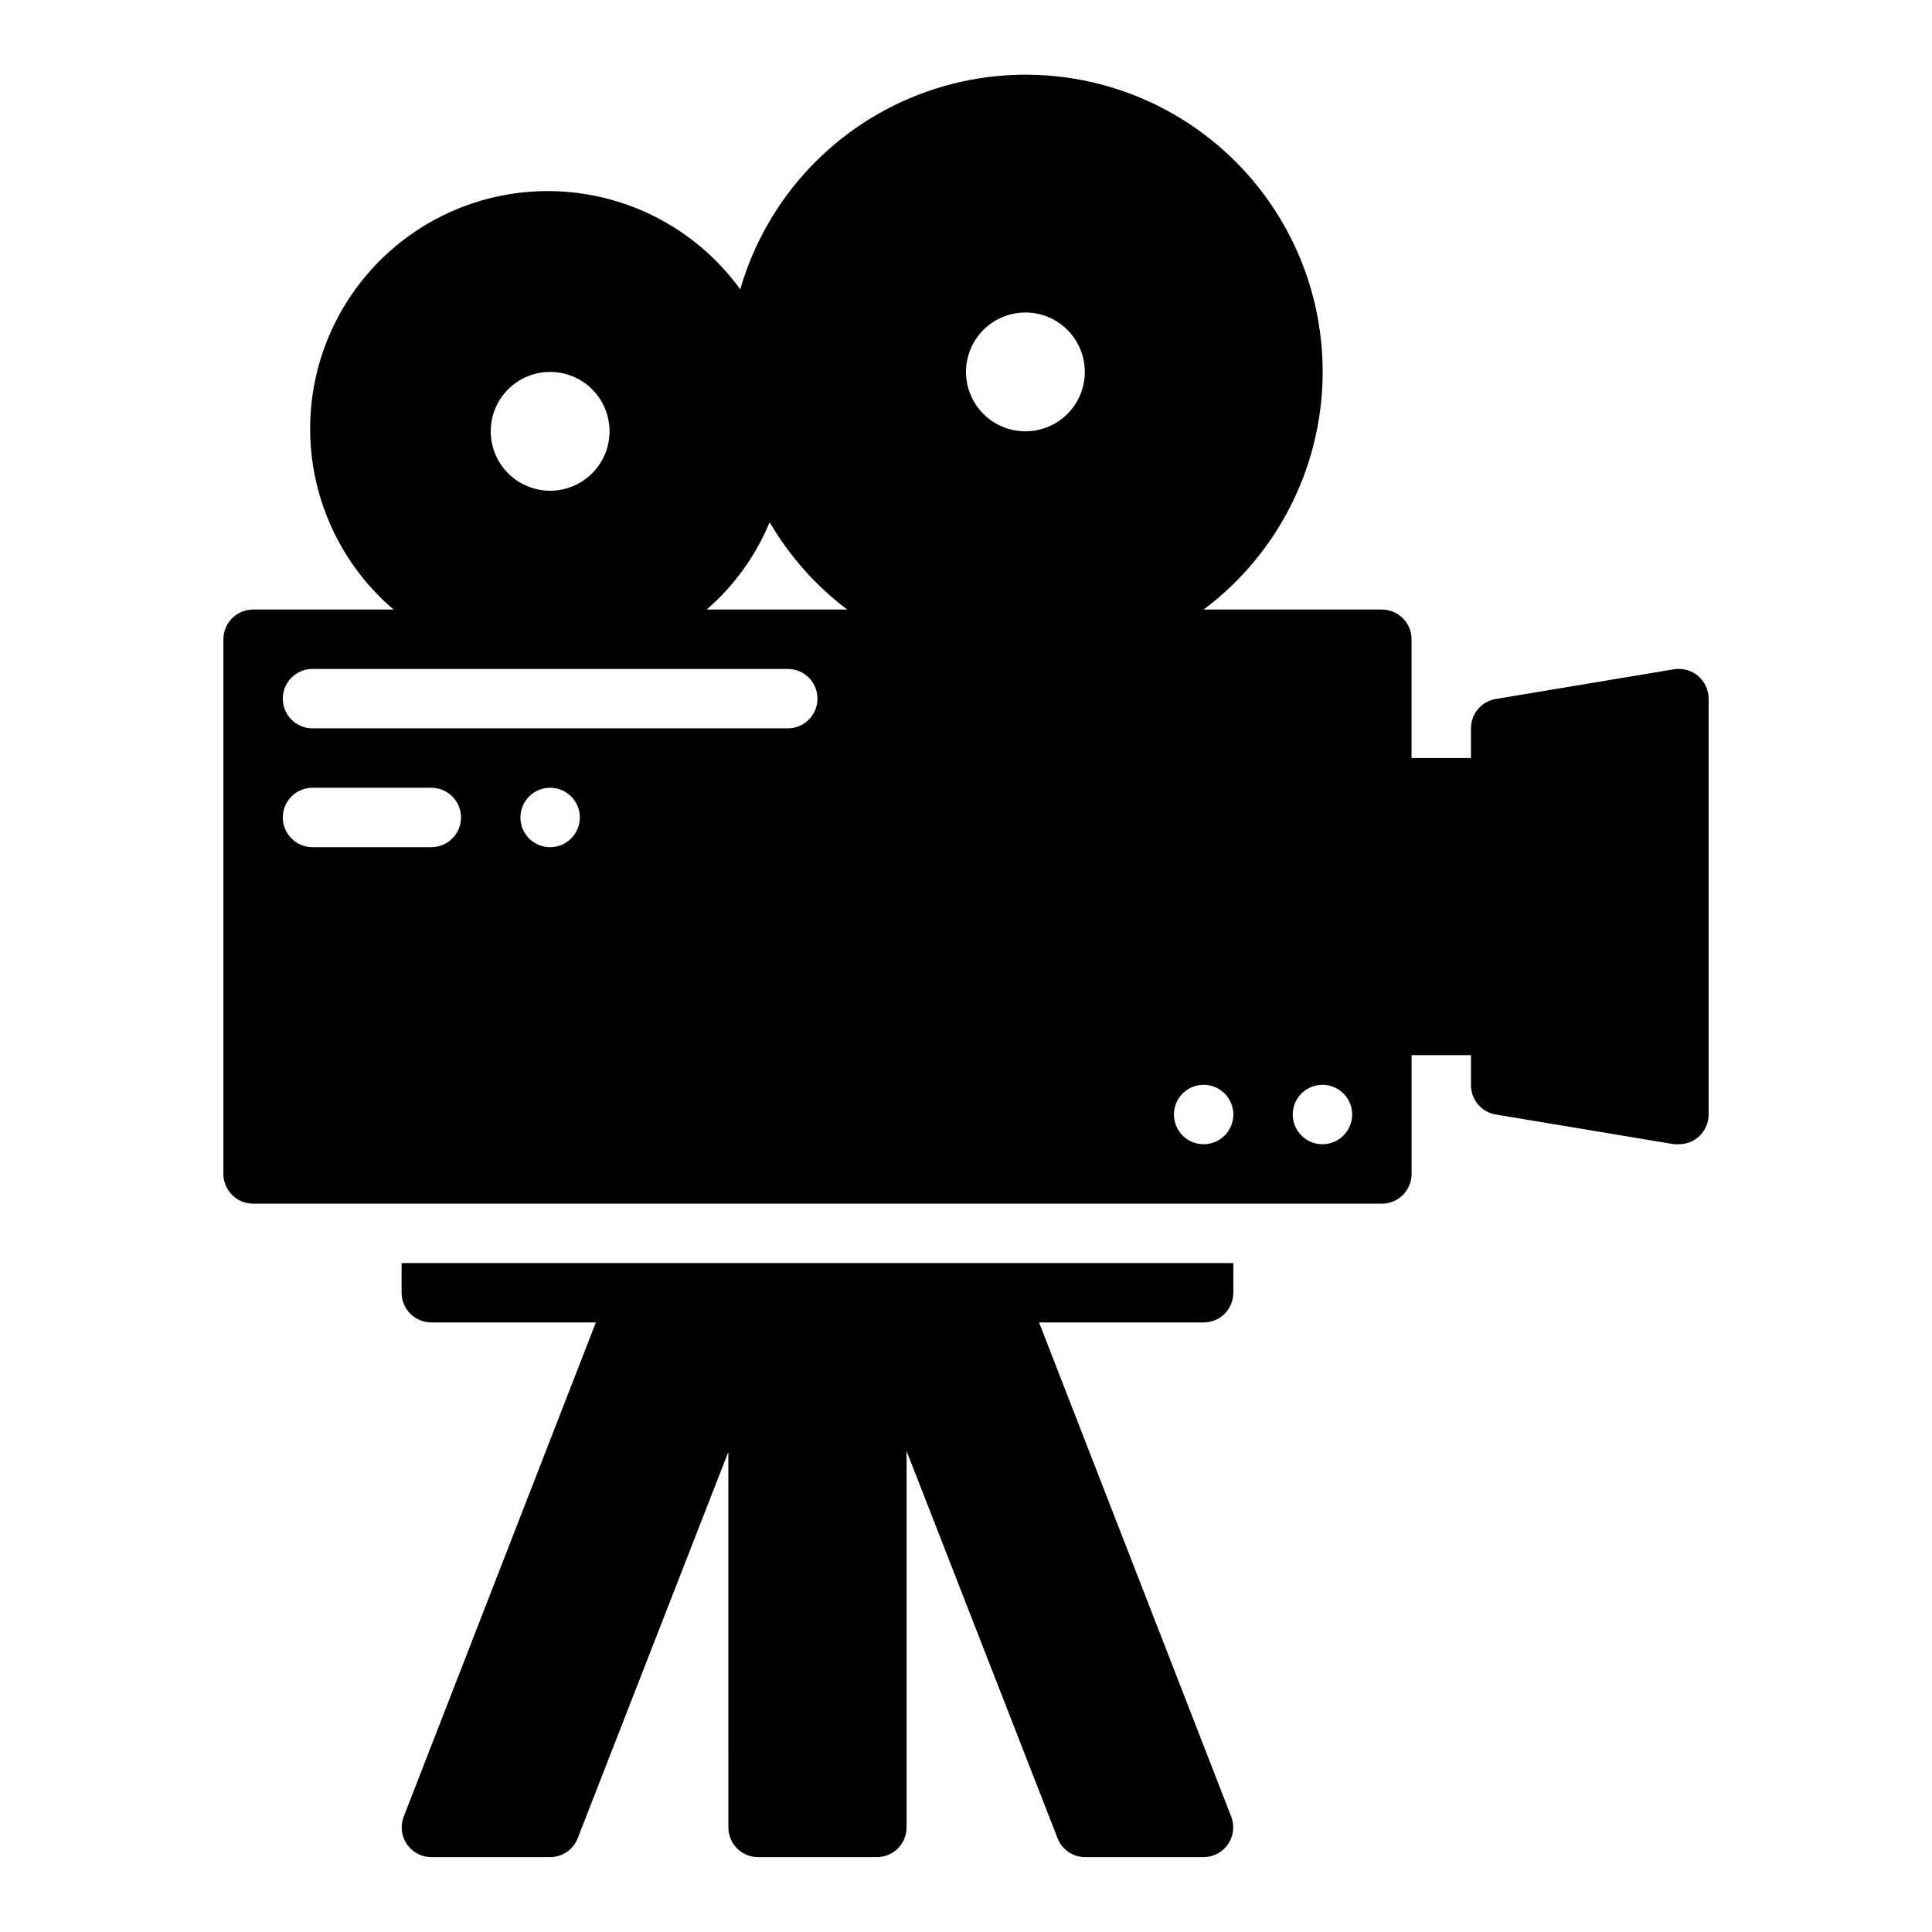
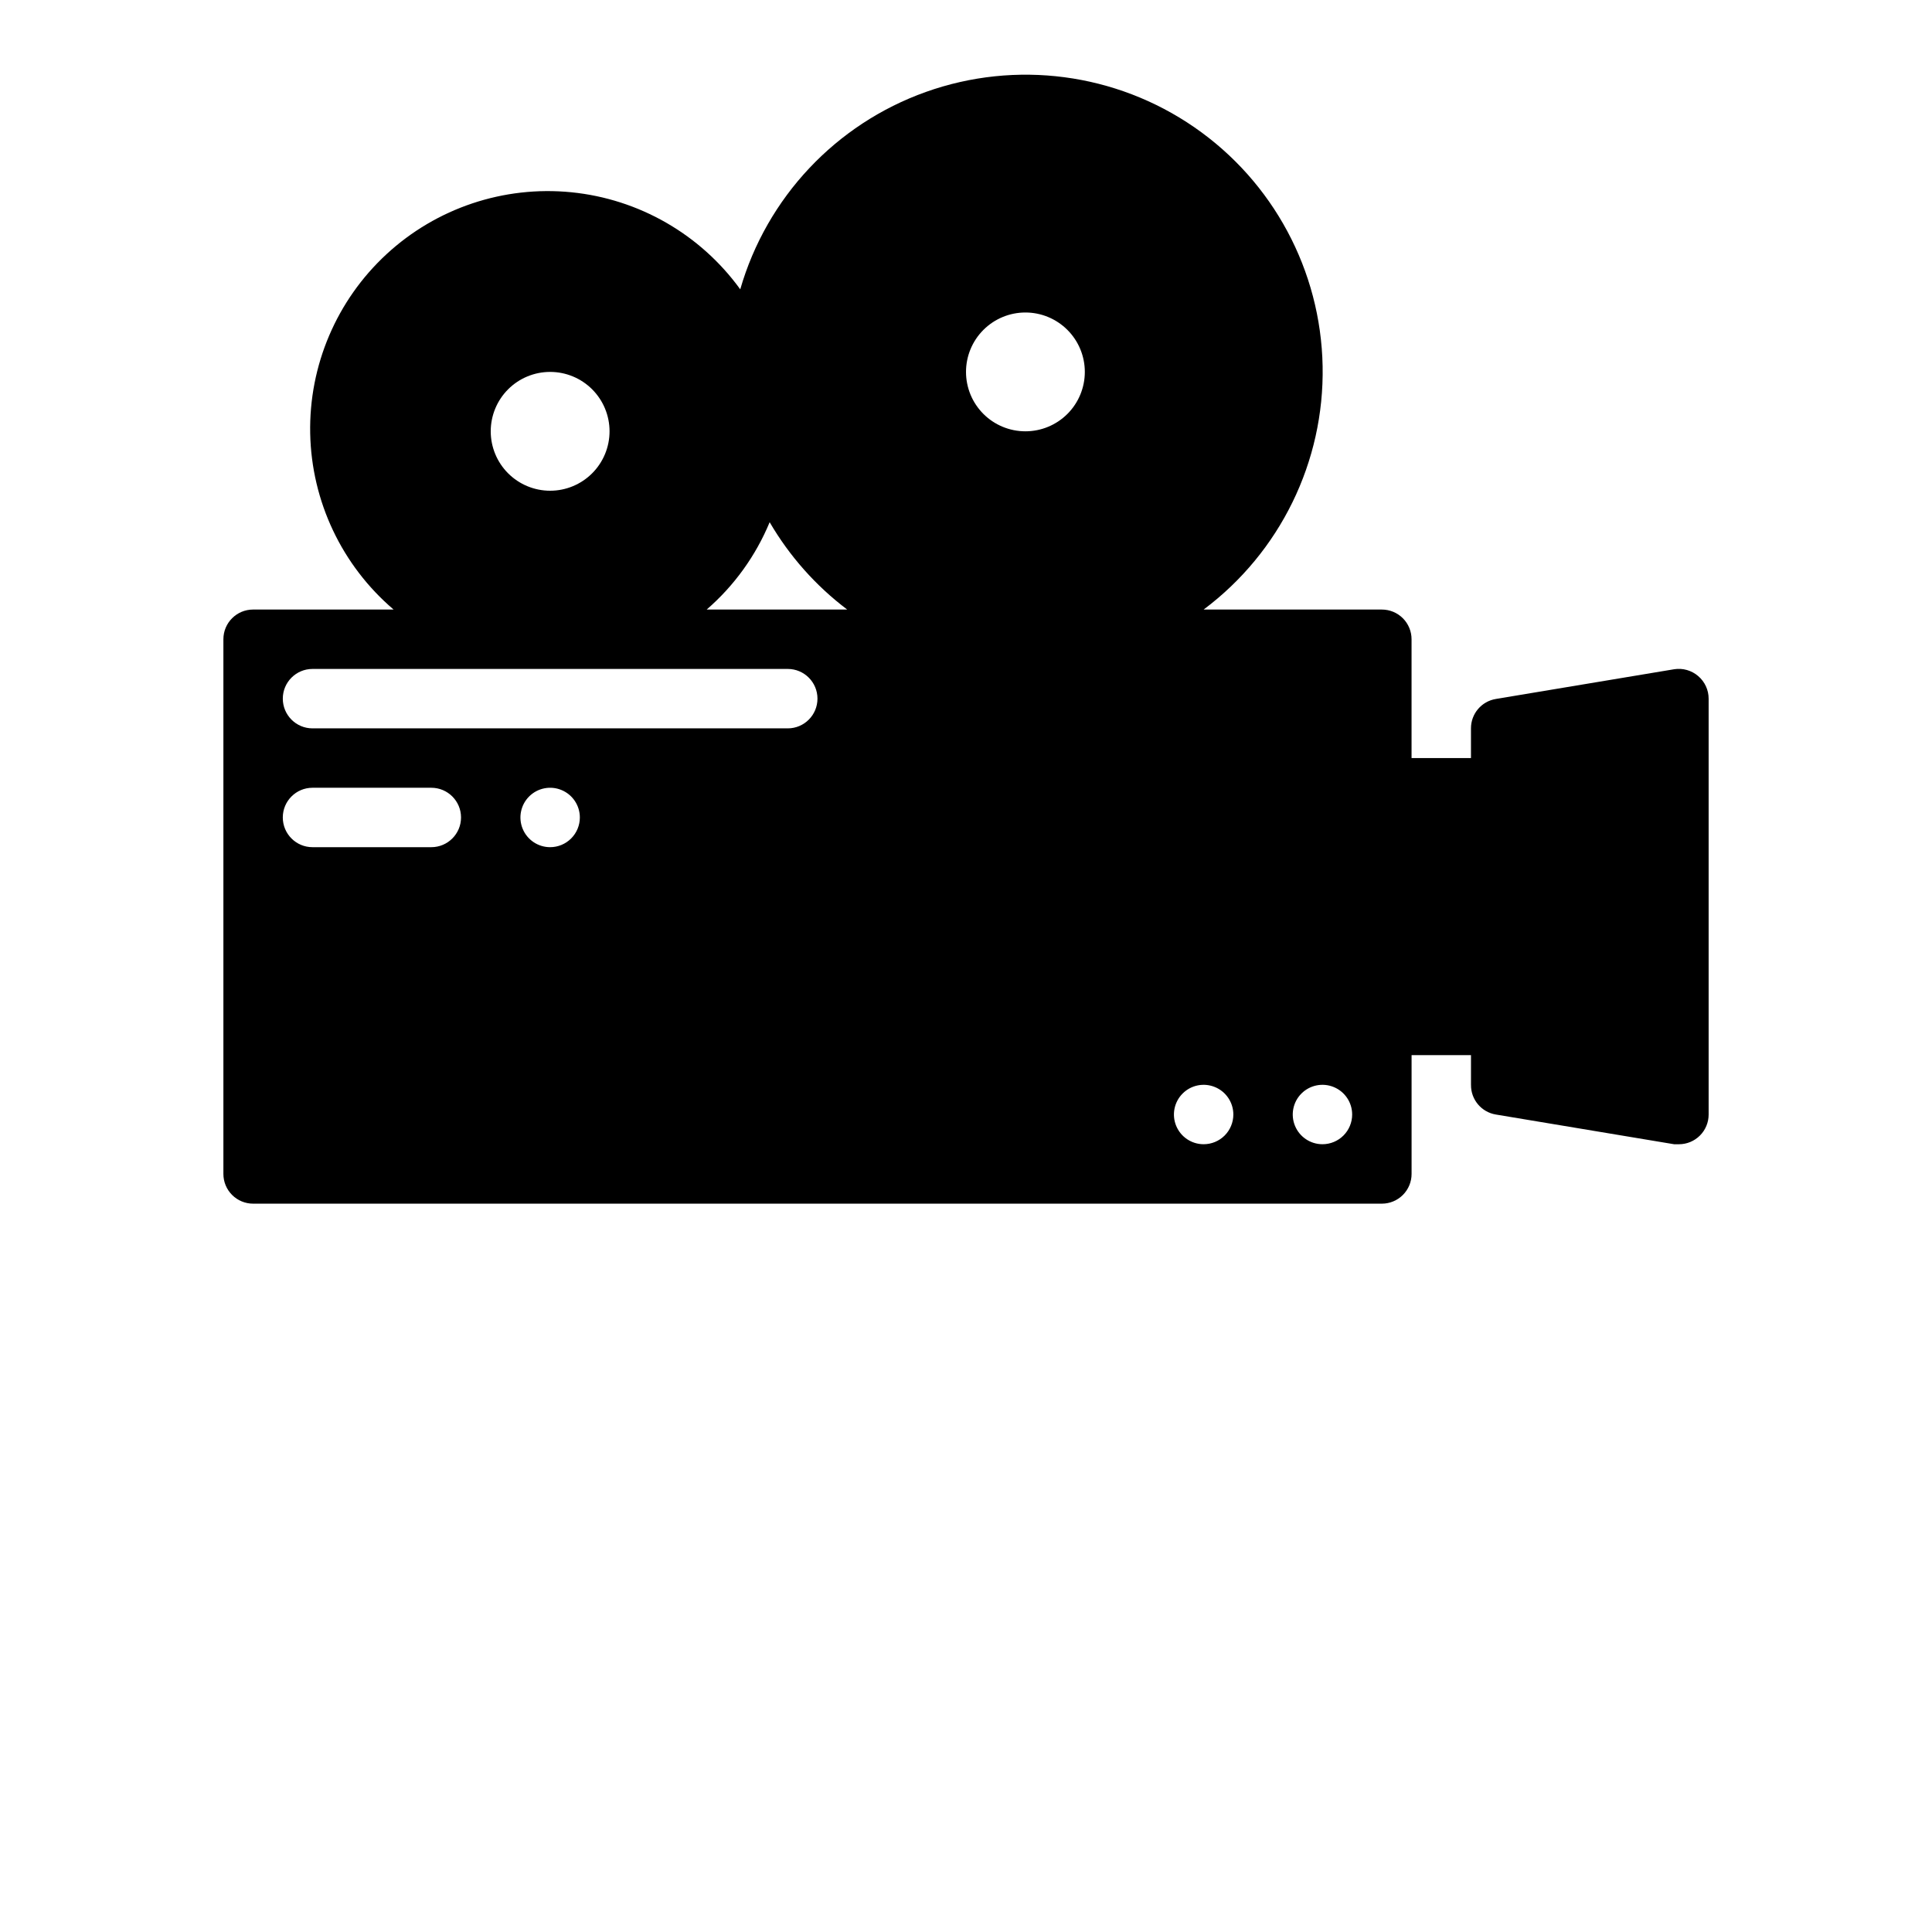
<svg xmlns="http://www.w3.org/2000/svg" fill="#000000" width="800px" height="800px" version="1.1" viewBox="144 144 512 512">
  <g>
-     <path d="m470.85 486.59v-7.871h-220.42v7.871c0 2.09 0.828 4.09 2.305 5.566s3.481 2.305 5.566 2.305h43.609l-50.93 130.99c-0.934 2.418-0.617 5.141 0.848 7.277 1.461 2.141 3.883 3.422 6.473 3.43h31.488c3.246-0.012 6.152-2.012 7.32-5.039l39.91-102.34 0.004 99.504c0 2.086 0.828 4.09 2.305 5.566 1.477 1.473 3.477 2.305 5.566 2.305h31.488c2.086 0 4.09-0.832 5.566-2.305 1.477-1.477 2.305-3.481 2.305-5.566v-99.742l39.91 102.34v0.004c1.094 3.121 4.016 5.227 7.324 5.273h31.488c2.59-0.008 5.012-1.289 6.473-3.43 1.461-2.137 1.777-4.859 0.848-7.277l-50.934-130.99h43.613c2.086 0 4.09-0.828 5.566-2.305 1.473-1.477 2.305-3.477 2.305-5.566z" />
    <path d="m594.04 323.17c-1.754-1.512-4.086-2.176-6.375-1.812l-47.23 7.871-0.004 0.004c-3.816 0.617-6.621 3.922-6.609 7.793v7.871h-15.746v-31.488c0-2.086-0.828-4.09-2.305-5.566-1.477-1.477-3.481-2.305-5.566-2.305h-47.23c20.277-15.18 32.012-39.188 31.531-64.512-0.48-25.324-13.117-48.871-33.953-63.27-20.84-14.402-47.332-17.895-71.191-9.387-23.855 8.504-42.164 27.973-49.191 52.305-10.562-14.578-26.859-23.941-44.773-25.723-17.914-1.781-35.738 4.191-48.961 16.406-13.227 12.219-20.59 29.508-20.234 47.508 0.359 18.004 8.402 34.988 22.102 46.672h-37.234c-4.348 0-7.871 3.523-7.871 7.871v141.7c0 2.09 0.828 4.09 2.305 5.566 1.477 1.477 3.477 2.309 5.566 2.309h299.14c2.086 0 4.09-0.832 5.566-2.309 1.477-1.477 2.305-3.477 2.305-5.566v-31.488h15.742v7.871l0.004 0.004c-0.051 3.898 2.762 7.246 6.609 7.871l47.23 7.871h1.262c2.09 0 4.09-0.828 5.566-2.305 1.477-1.477 2.309-3.481 2.309-5.566v-110.21c0-2.301-1.008-4.484-2.758-5.981zm-304.25-80.609c4.176 0 8.18 1.656 11.133 4.609s4.613 6.957 4.613 11.133-1.66 8.18-4.613 11.133-6.957 4.613-11.133 4.613c-4.176 0-8.18-1.66-11.133-4.613s-4.609-6.957-4.609-11.133 1.656-8.18 4.609-11.133 6.957-4.609 11.133-4.609zm-31.488 125.95h-31.488c-4.348 0-7.871-3.527-7.871-7.875 0-4.348 3.523-7.871 7.871-7.871h31.488c4.348 0 7.875 3.523 7.875 7.871 0 4.348-3.527 7.875-7.875 7.875zm31.488 0c-3.184 0-6.055-1.918-7.273-4.859-1.215-2.941-0.543-6.328 1.707-8.582 2.254-2.25 5.637-2.922 8.578-1.703 2.945 1.219 4.863 4.086 4.863 7.269 0 2.09-0.832 4.09-2.309 5.566-1.477 1.477-3.477 2.309-5.566 2.309zm62.977-31.488h-125.95c-4.348 0-7.871-3.527-7.871-7.875 0-4.348 3.523-7.871 7.871-7.871h125.95c4.348 0 7.871 3.523 7.871 7.871 0 4.348-3.523 7.875-7.871 7.875zm-21.492-31.488h0.004c7.285-6.312 13-14.238 16.688-23.145 5.25 8.996 12.234 16.863 20.547 23.145zm84.469-47.234c-4.176 0-8.18-1.656-11.133-4.609s-4.609-6.957-4.609-11.133c0-4.176 1.656-8.18 4.609-11.133s6.957-4.613 11.133-4.613c4.176 0 8.18 1.66 11.133 4.613s4.613 6.957 4.613 11.133c0 4.176-1.66 8.18-4.613 11.133s-6.957 4.609-11.133 4.609zm47.23 188.93h0.004c-3.188 0-6.055-1.918-7.273-4.859s-0.547-6.328 1.707-8.578c2.25-2.254 5.637-2.926 8.578-1.707 2.941 1.219 4.859 4.09 4.859 7.273 0 2.086-0.832 4.09-2.305 5.566-1.477 1.477-3.481 2.305-5.566 2.305zm31.488 0c-3.184 0-6.051-1.918-7.269-4.859s-0.547-6.328 1.703-8.578c2.254-2.254 5.641-2.926 8.582-1.707 2.941 1.219 4.859 4.09 4.859 7.273 0 2.086-0.832 4.09-2.309 5.566-1.473 1.477-3.477 2.305-5.566 2.305z" />
  </g>
</svg>